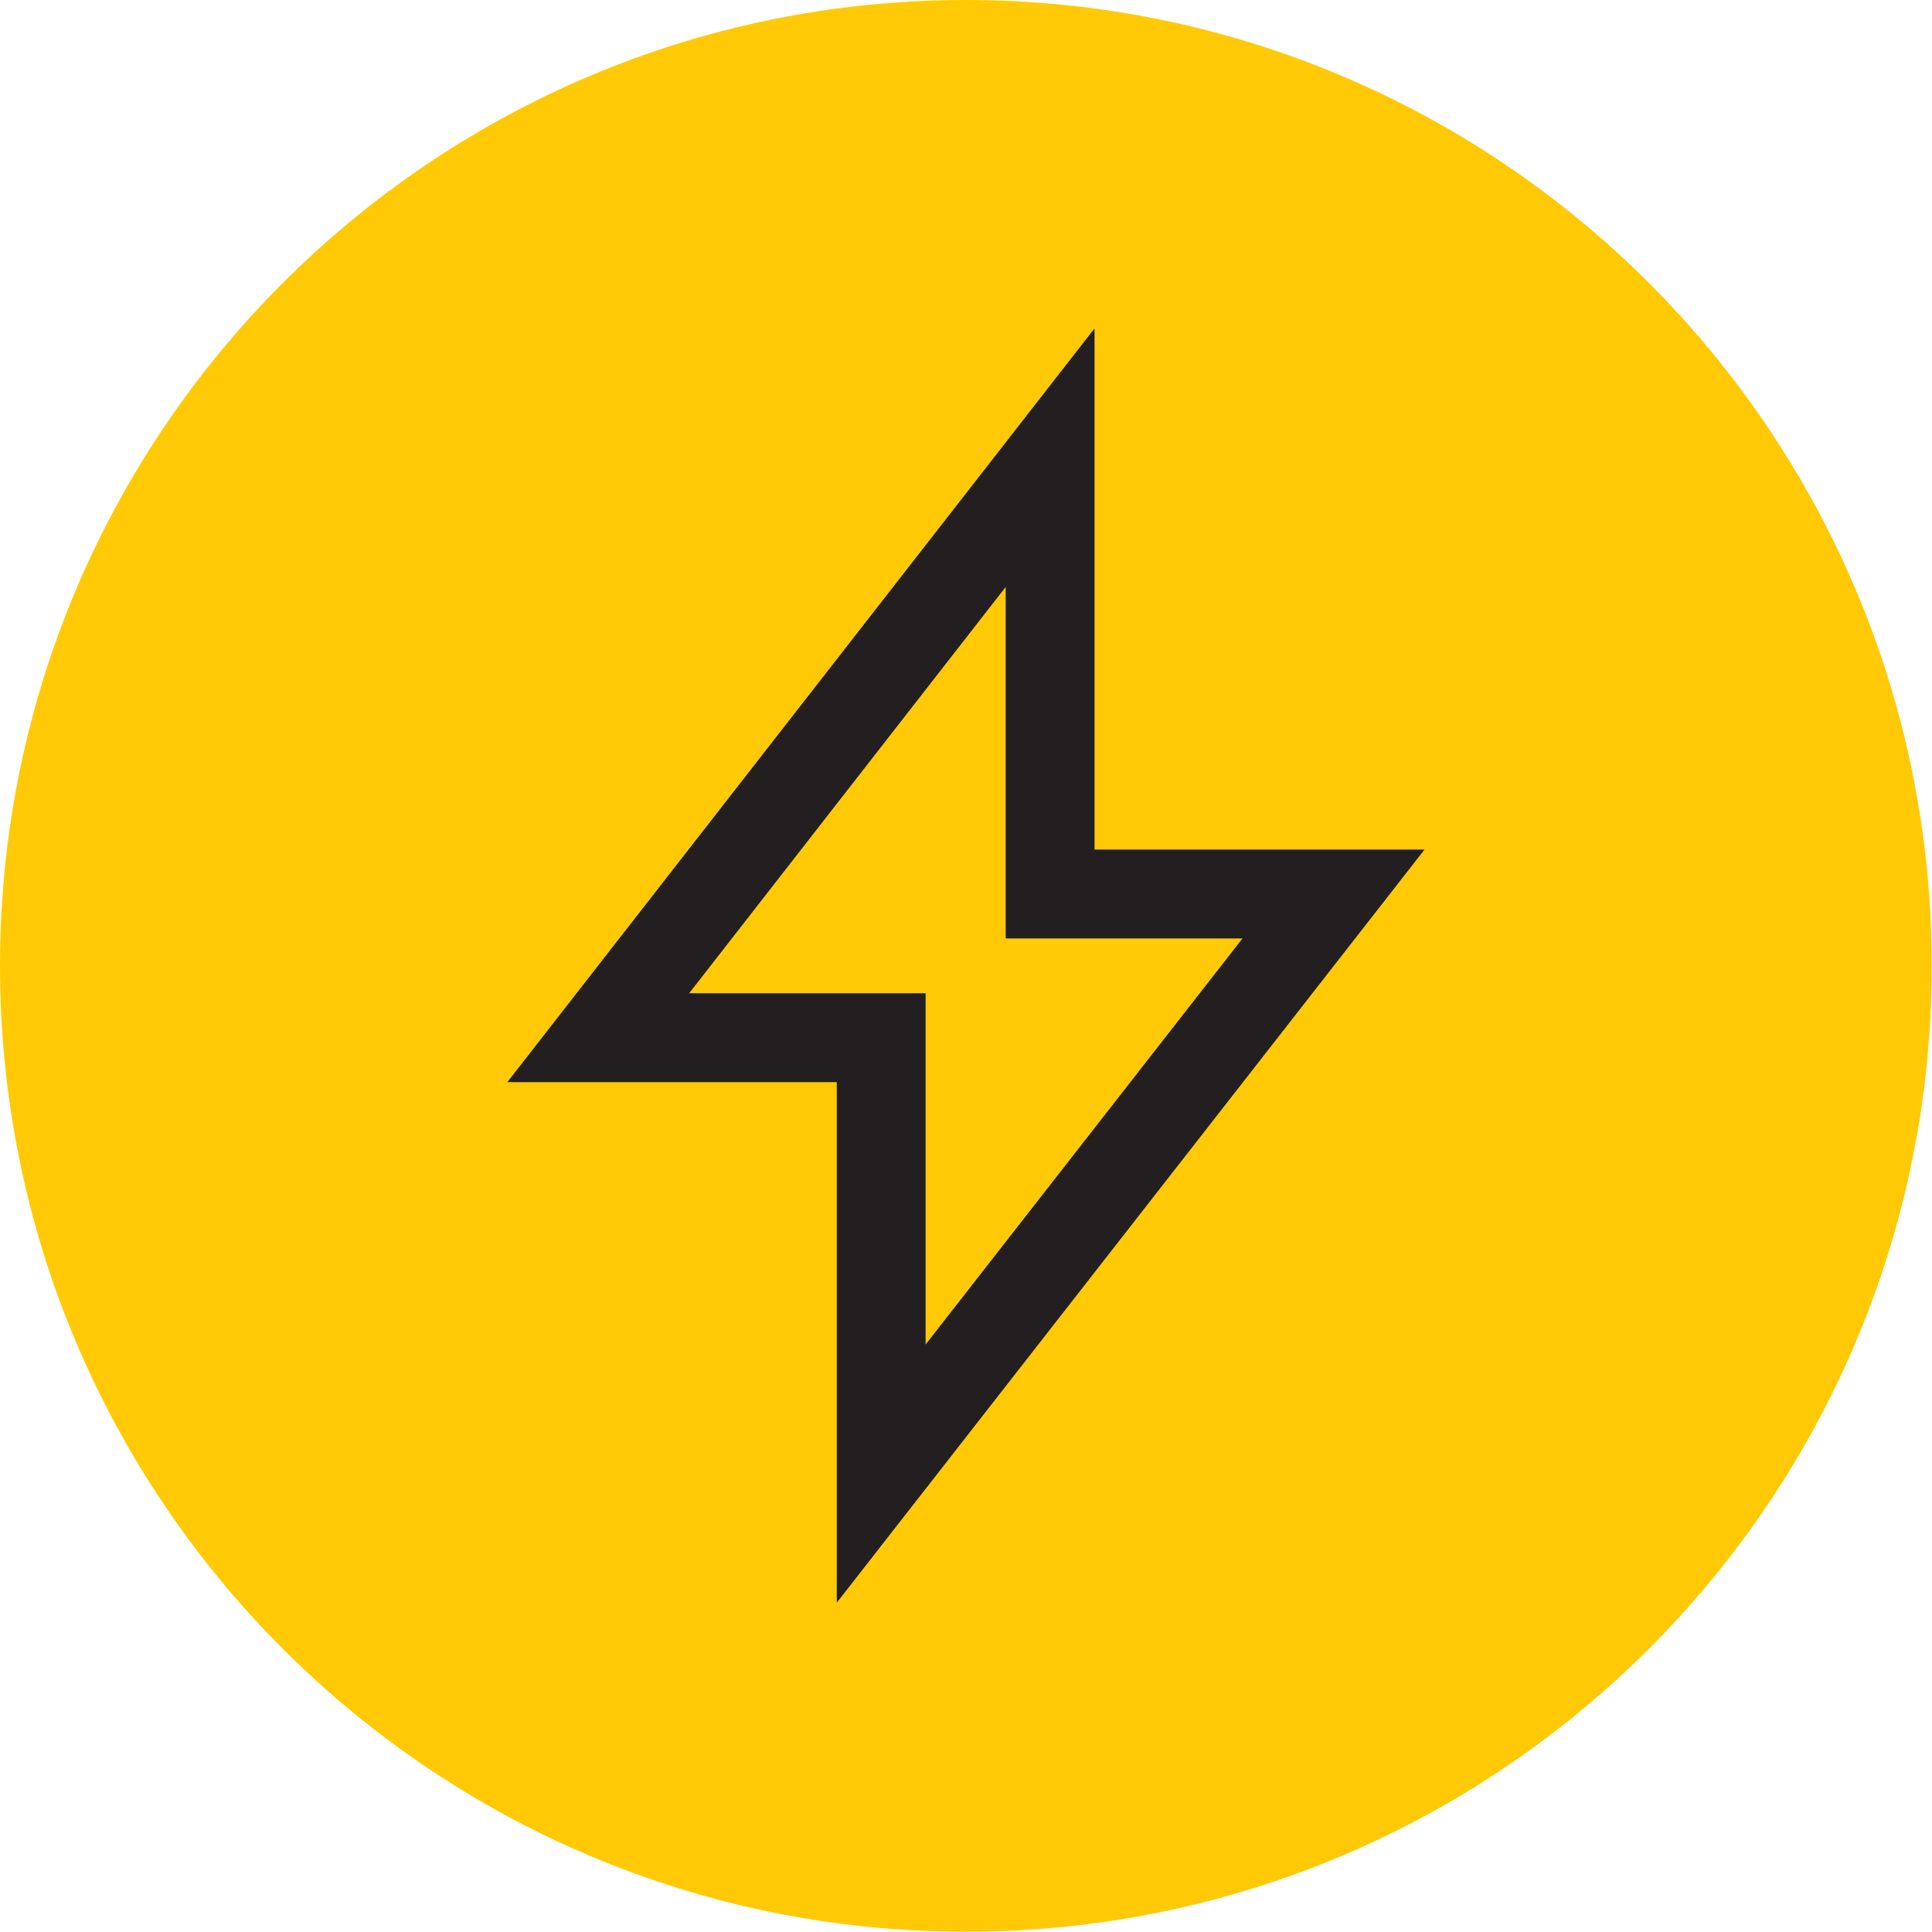
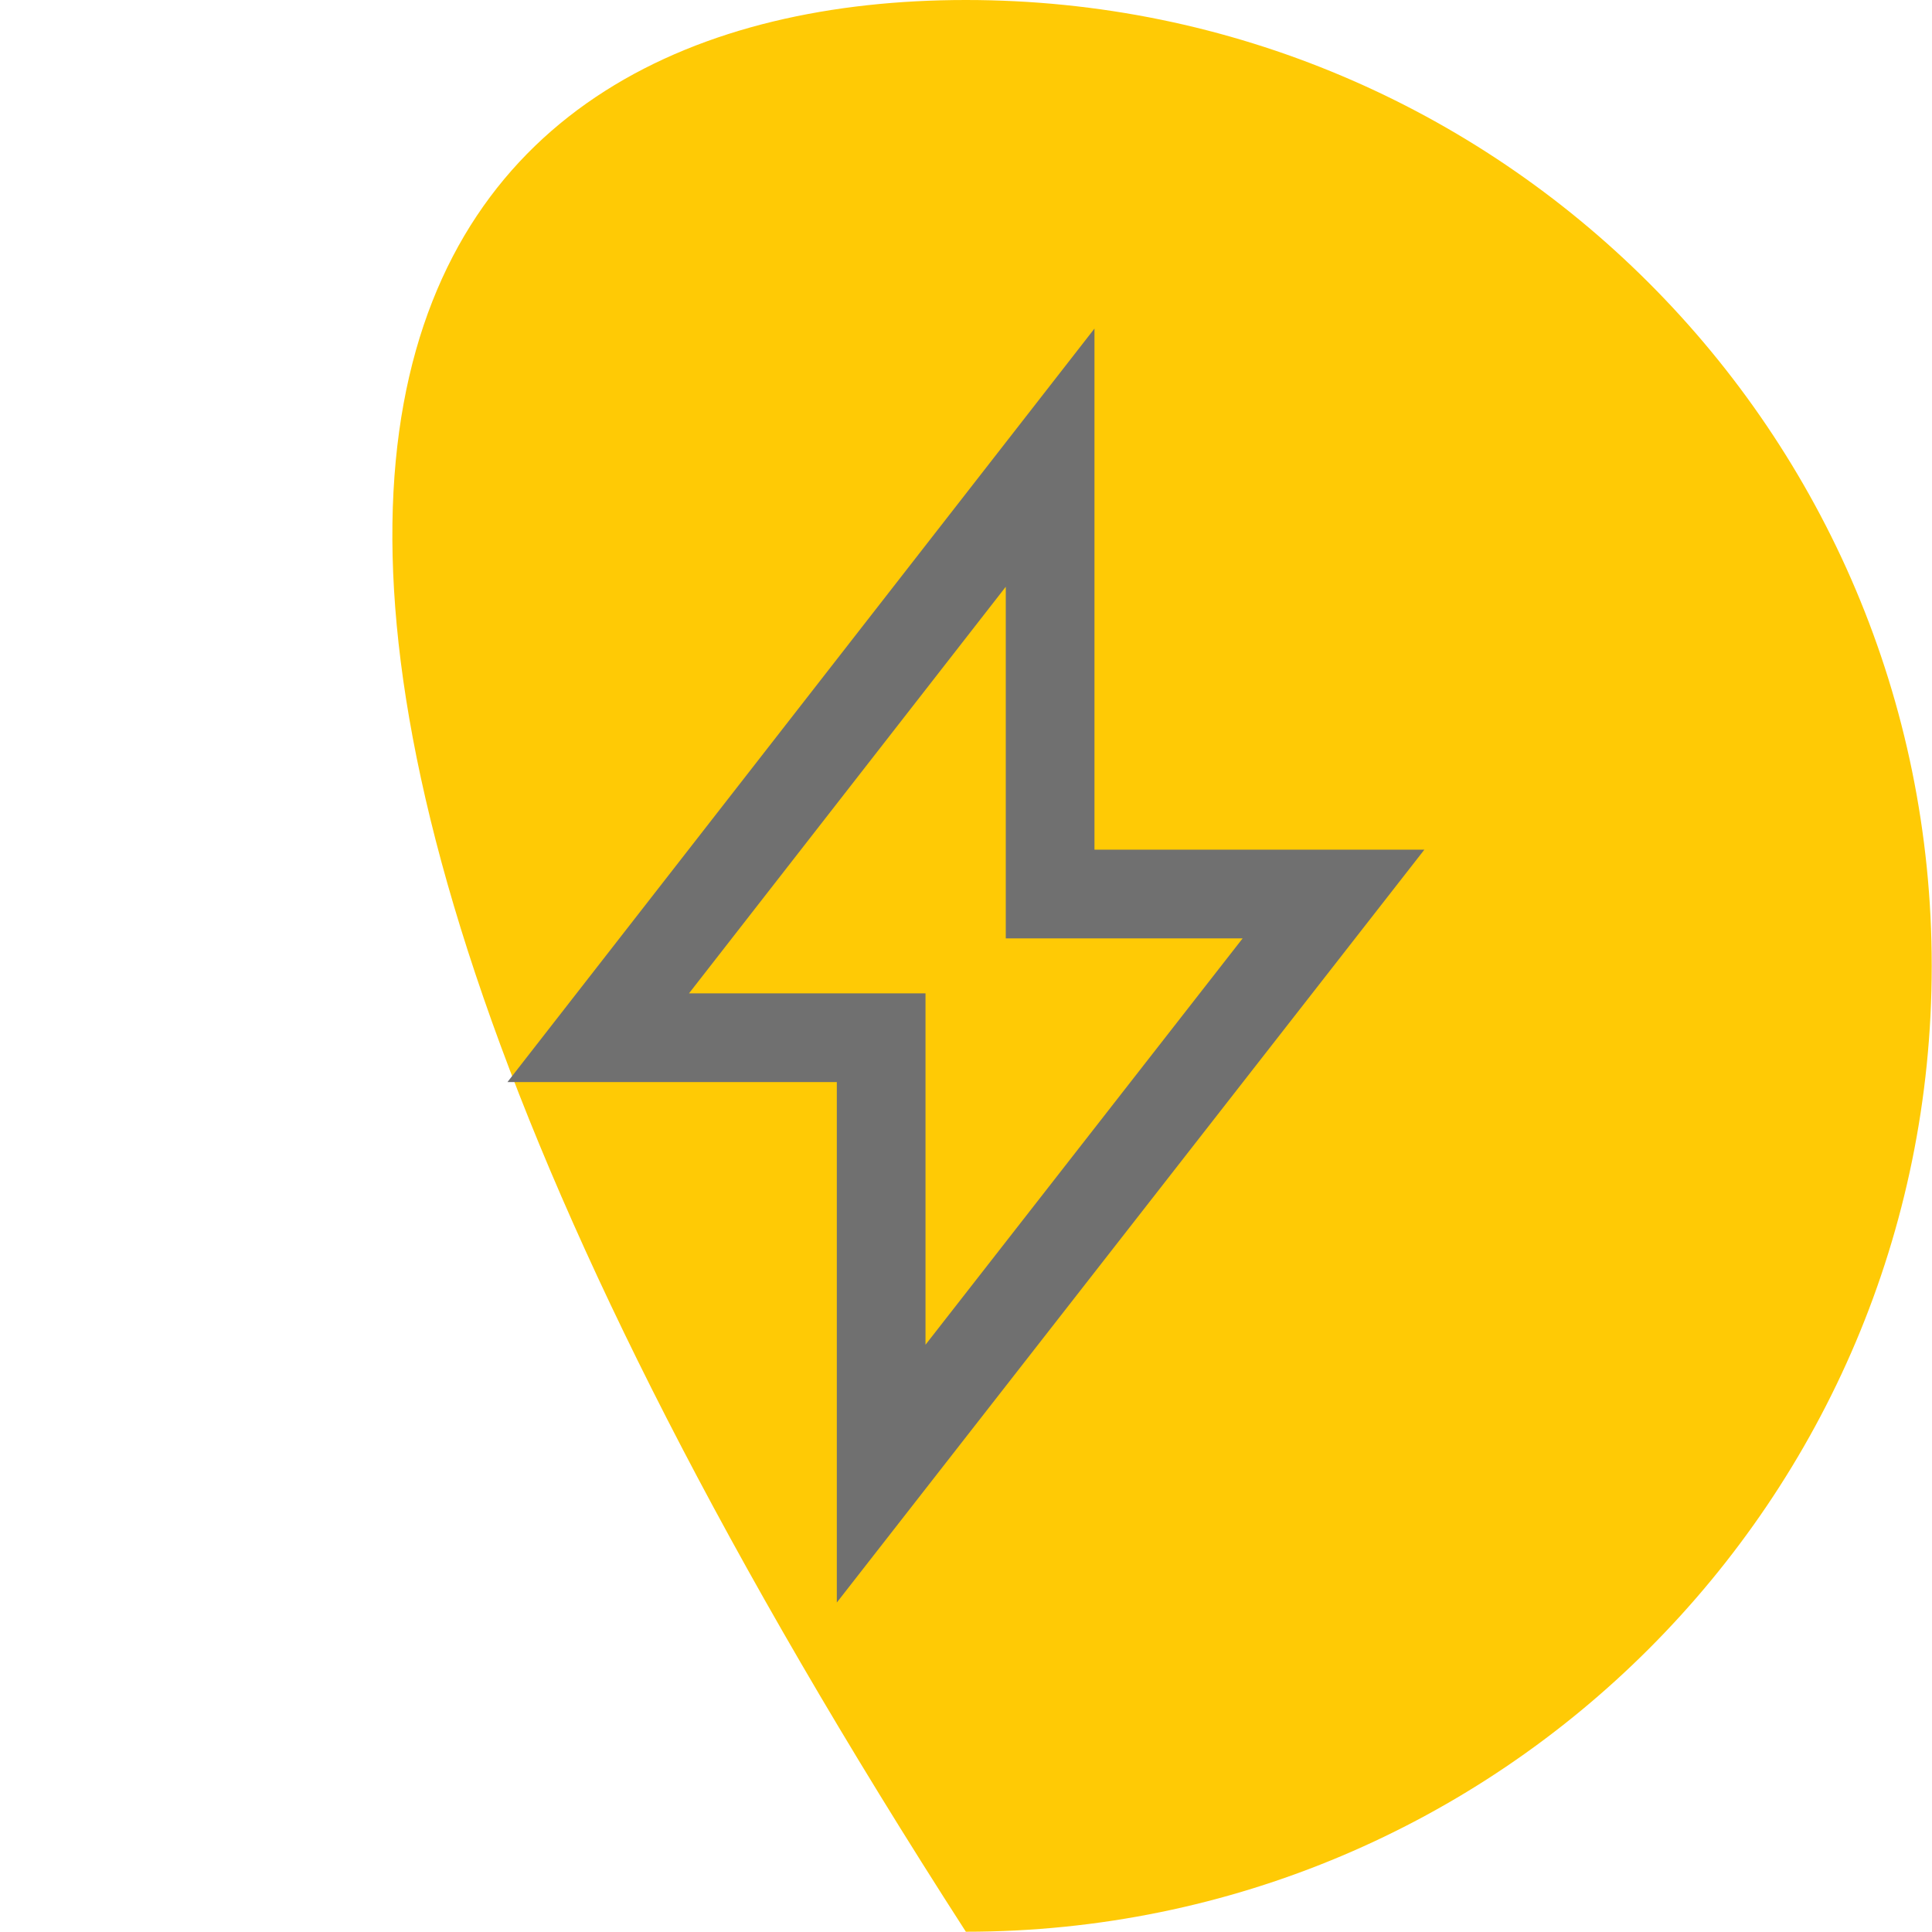
<svg xmlns="http://www.w3.org/2000/svg" width="43.566" height="43.566" viewBox="0 0 43.566 43.566" fill="none">
  <desc>			Created with Pixso.	</desc>
  <defs />
  <g style="mix-blend-mode:normal">
-     <path id="Path 114" d="M43.56 21.78C43.56 33.81 33.81 43.56 21.78 43.56C9.75 43.56 0 33.81 0 21.78C0 9.75 9.75 0 21.78 0C33.81 0 43.56 9.75 43.56 21.78Z" fill="#FFCA05" fill-opacity="1" fill-rule="nonzero" />
-     <path id="Path 114" d="M21.78 43.56C9.75 43.56 0 33.81 0 21.78C0 9.75 9.75 0 21.78 0C33.81 0 43.56 9.75 43.56 21.78C43.56 33.81 33.81 43.56 21.78 43.56Z" stroke="#707070" stroke-opacity="0" stroke-width="3" />
+     <path id="Path 114" d="M43.56 21.78C43.56 33.81 33.81 43.56 21.78 43.56C0 9.75 9.75 0 21.78 0C33.81 0 43.56 9.75 43.56 21.78Z" fill="#FFCA05" fill-opacity="1" fill-rule="nonzero" />
  </g>
  <g style="mix-blend-mode:normal">
-     <path id="Path 115" d="M30.07 20.16L23.68 20.16L23.68 10.32L13.49 23.4L19.87 23.4L19.87 33.23L30.07 20.16Z" fill="#FFCA05" fill-opacity="1" fill-rule="nonzero" />
    <path id="Path 115" d="M23.68 20.16L23.68 10.32L13.49 23.4L19.87 23.4L19.87 33.23L30.07 20.16L23.68 20.16Z" stroke="#707070" stroke-opacity="1" stroke-width="2" />
  </g>
  <g style="mix-blend-mode:normal">
-     <path id="Path 116" d="M23.68 20.16L23.68 10.32L13.49 23.4L19.87 23.4L19.87 33.23L30.07 20.16L23.68 20.16Z" stroke="#231F20" stroke-opacity="1" stroke-width="2" />
-   </g>
+     </g>
</svg>